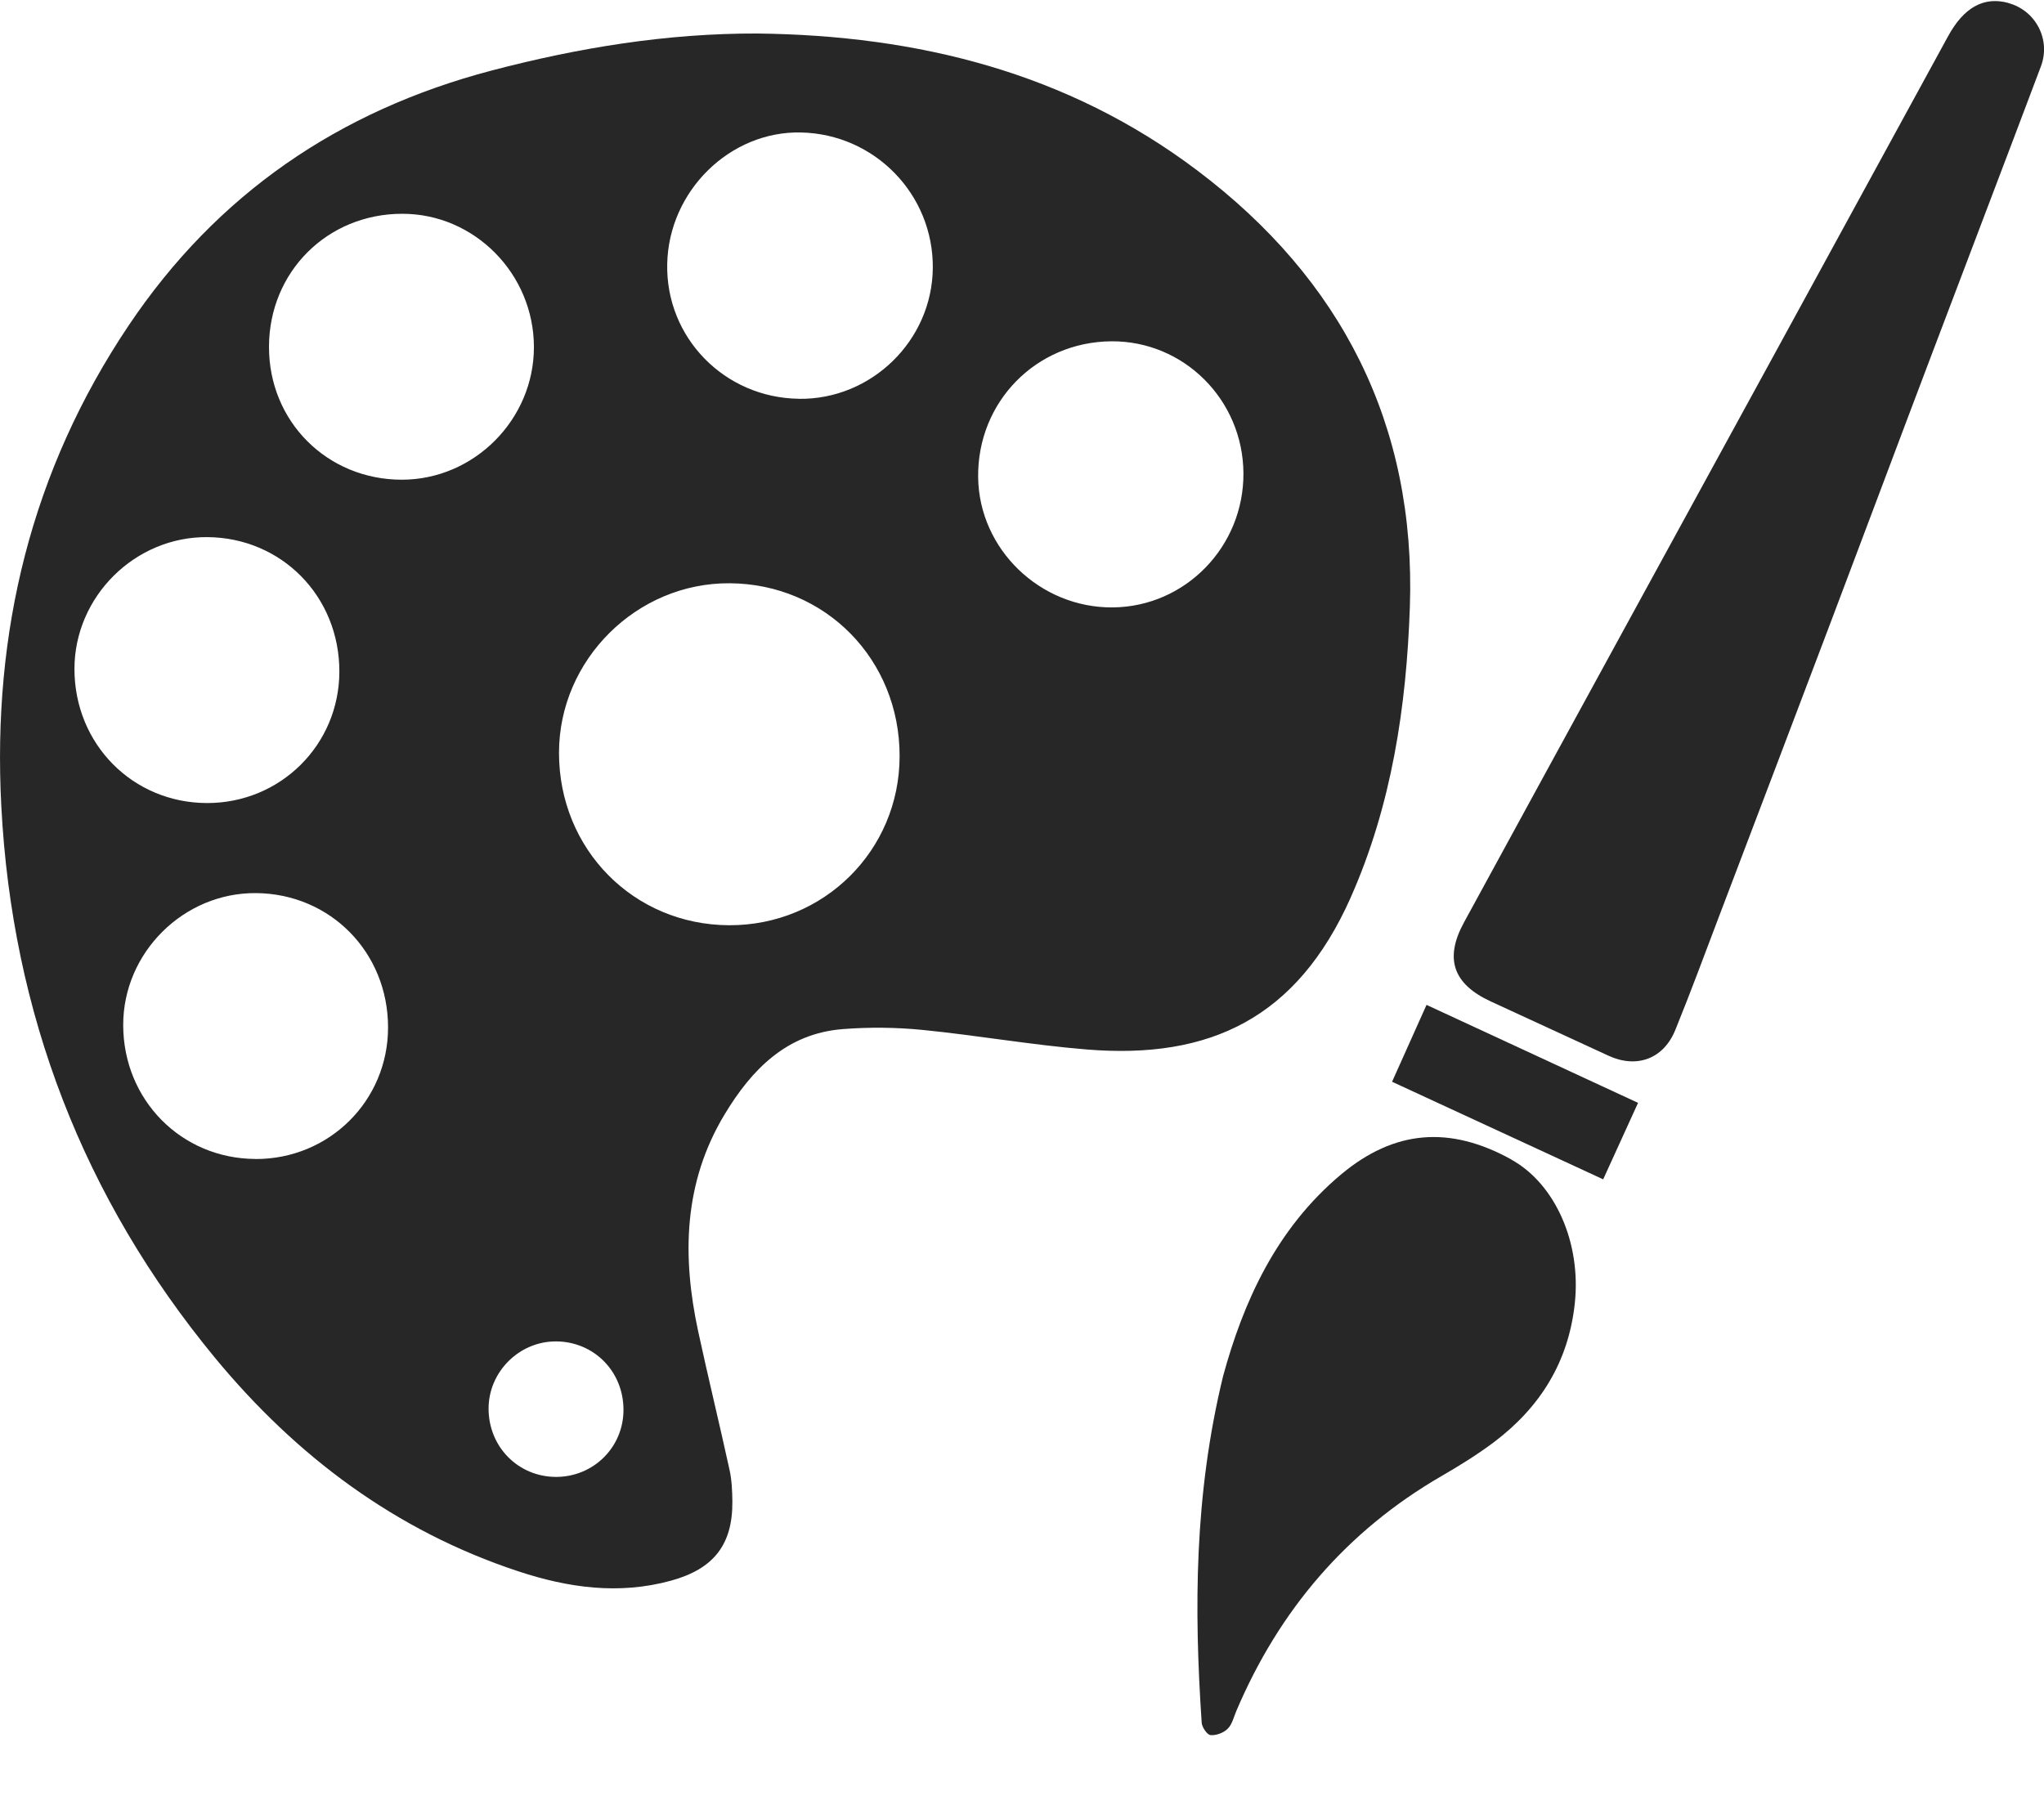
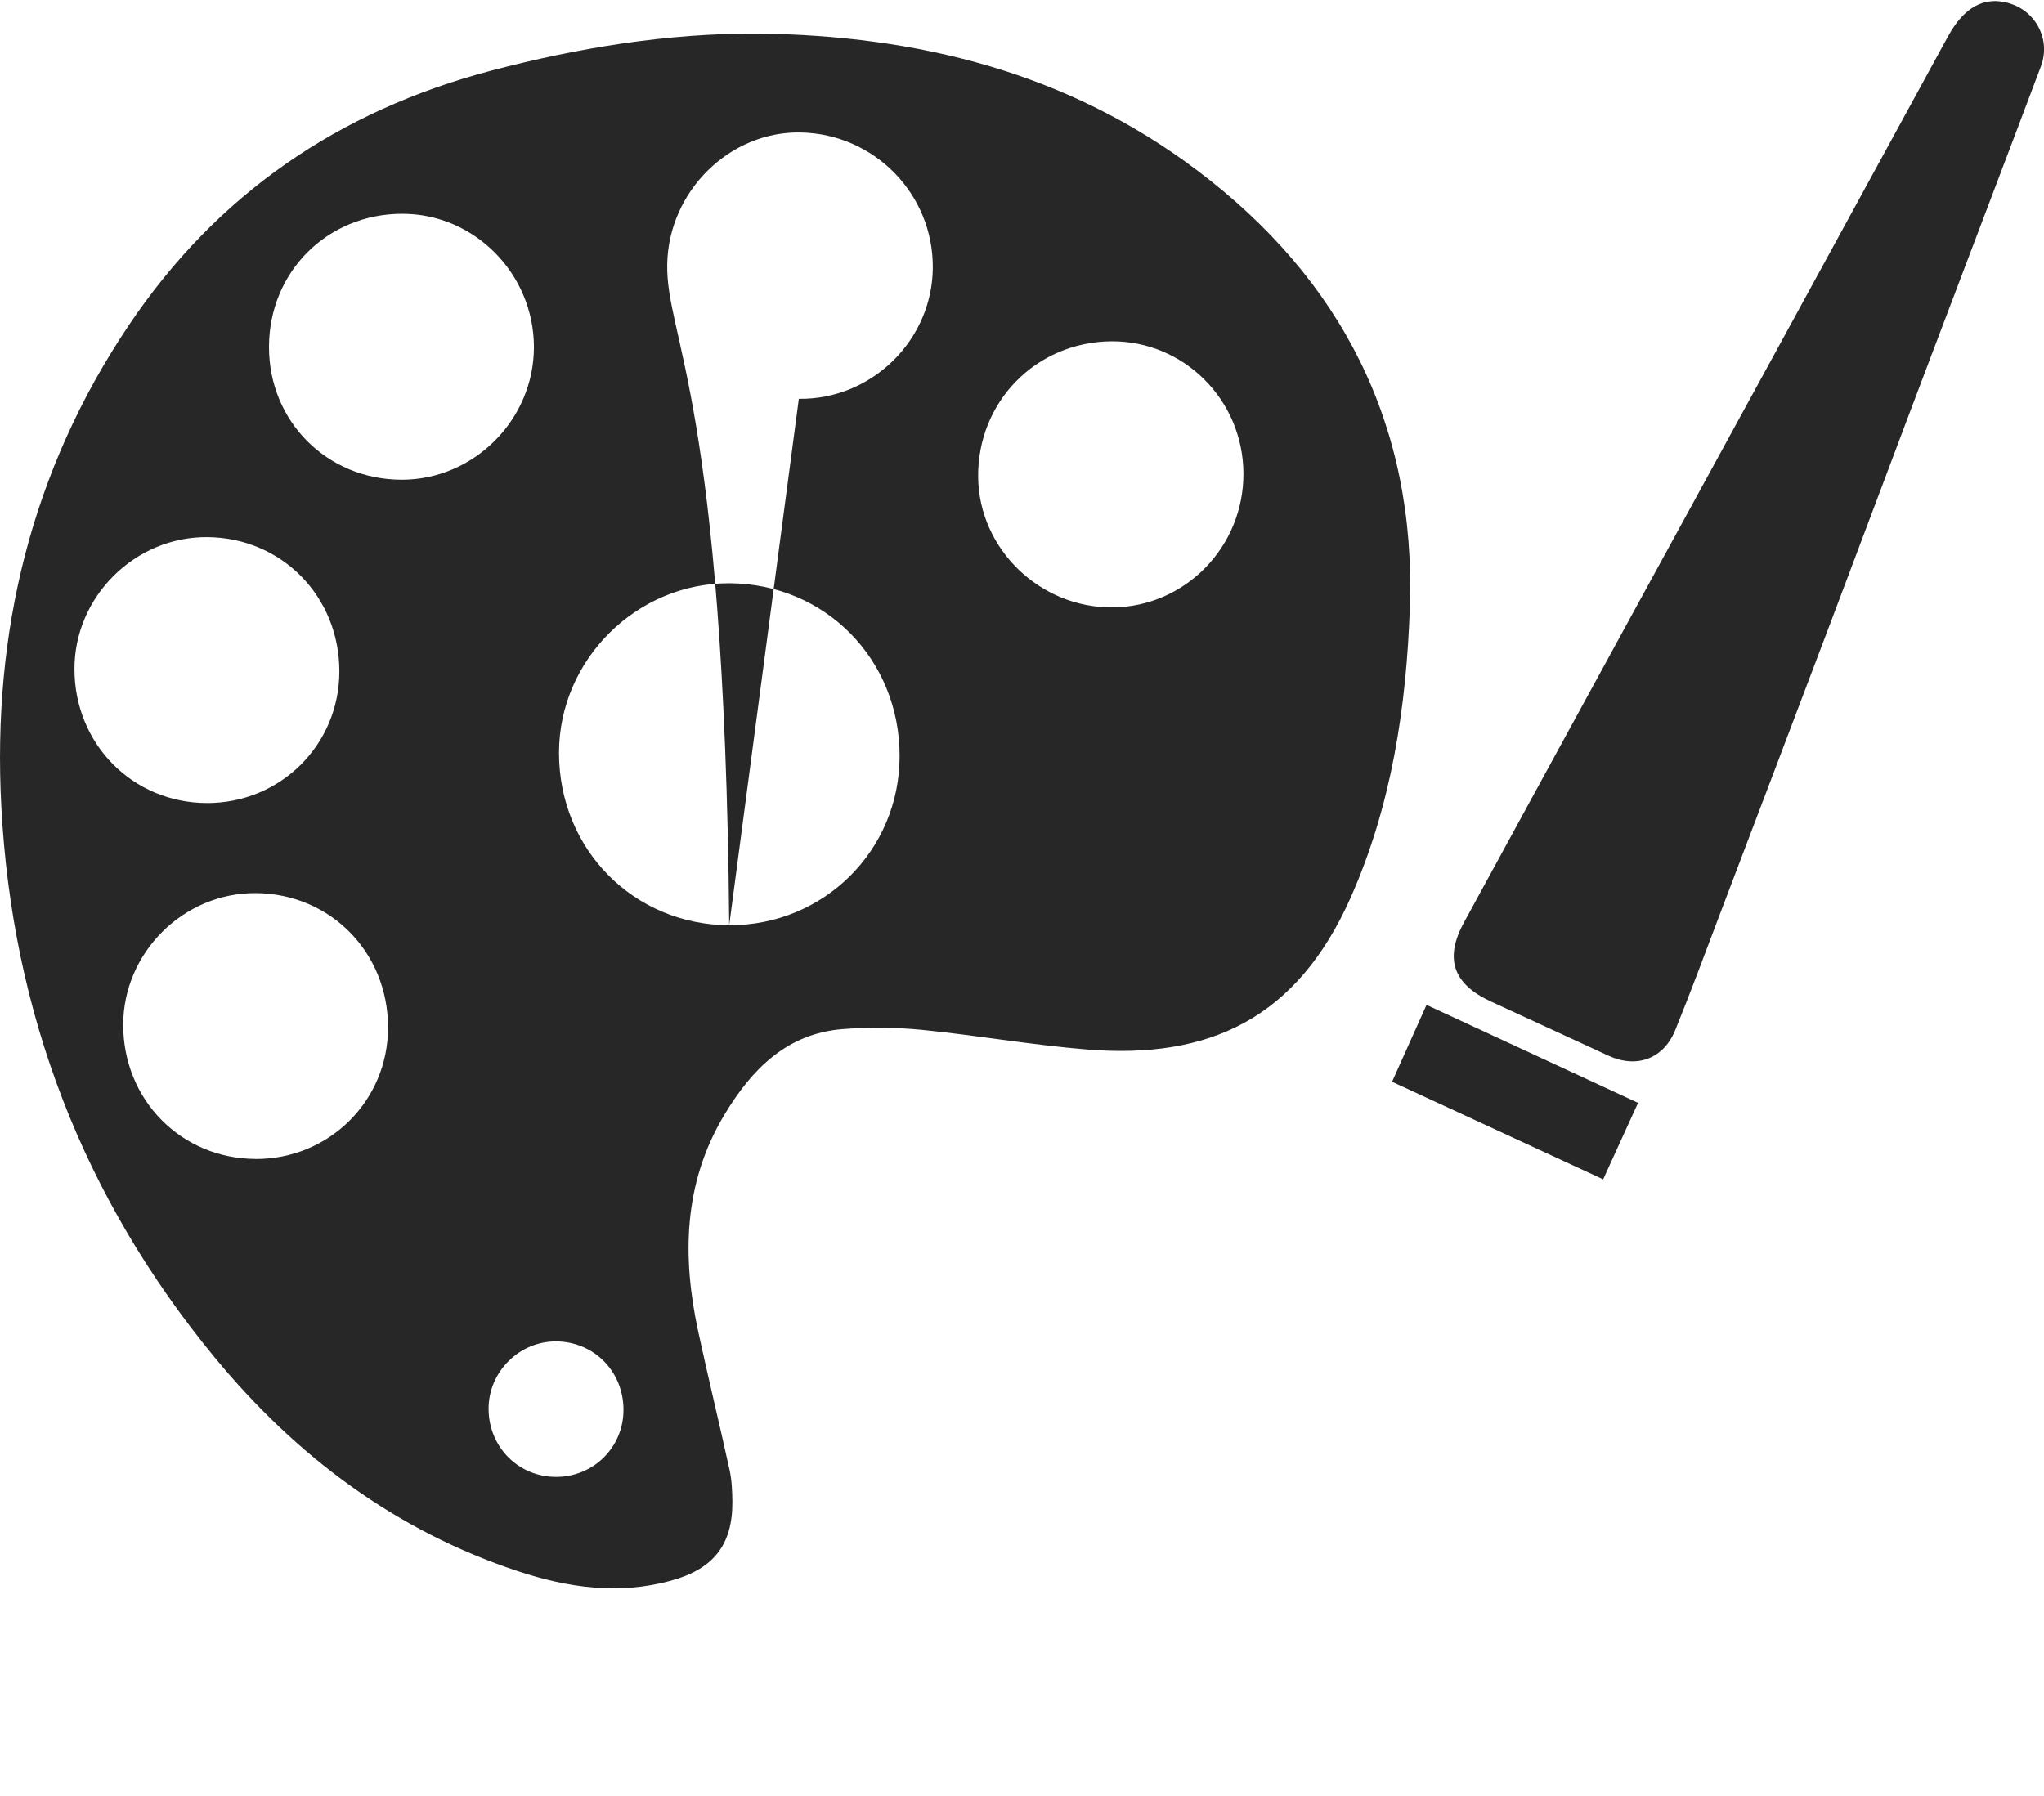
<svg xmlns="http://www.w3.org/2000/svg" width="33" height="29" viewBox="0 0 33 29" fill="none">
  <g id="art1 1" clip-path="url(#clip0_974_9150)">
    <g id="Layer 1">
      <g id="Big">
        <g id="Group">
-           <path id="Vector" fill-rule="evenodd" clip-rule="evenodd" d="M21.807 14.491C22.469 13 22.707 11.406 22.762 9.801C22.862 6.86 21.659 4.508 19.328 2.751C17.23 1.168 14.811 0.571 12.226 0.541C10.766 0.537 9.341 0.77 7.933 1.14C5.475 1.787 3.503 3.132 2.079 5.253C0.503 7.6 -0.126 10.21 0.021 13.016C0.195 16.362 1.344 19.345 3.471 21.925C4.784 23.515 6.388 24.718 8.364 25.371C9.17 25.638 9.991 25.755 10.834 25.523C11.518 25.335 11.829 24.946 11.824 24.247C11.822 24.076 11.815 23.899 11.778 23.733C11.615 22.987 11.433 22.244 11.272 21.498C11.01 20.282 11.034 19.096 11.699 17.994C12.138 17.265 12.703 16.688 13.607 16.617C14.033 16.584 14.467 16.588 14.891 16.63C15.778 16.718 16.657 16.874 17.544 16.946C19.532 17.109 20.94 16.441 21.807 14.492V14.491ZM1.202 10.802C1.202 9.634 2.178 8.664 3.347 8.673C4.548 8.682 5.48 9.63 5.479 10.844C5.477 12.027 4.527 12.97 3.339 12.967C2.141 12.963 1.203 12.014 1.202 10.803V10.802ZM4.126 18.714C2.927 18.71 1.99 17.761 1.989 16.55C1.989 15.382 2.964 14.412 4.133 14.421C5.334 14.431 6.266 15.378 6.265 16.592C6.264 17.776 5.313 18.718 4.126 18.715V18.714ZM4.343 5.595C4.347 4.387 5.287 3.451 6.496 3.452C7.661 3.452 8.618 4.421 8.62 5.603C8.621 6.773 7.656 7.745 6.488 7.746C5.282 7.746 4.339 6.804 4.343 5.597V5.595ZM8.976 23.848C8.365 23.846 7.888 23.362 7.888 22.745C7.888 22.15 8.385 21.656 8.98 21.66C9.592 21.664 10.067 22.148 10.066 22.766C10.066 23.369 9.581 23.849 8.976 23.848ZM11.773 14.94C10.231 14.935 9.025 13.715 9.025 12.156C9.025 10.654 10.279 9.407 11.783 9.418C13.327 9.429 14.526 10.649 14.524 12.21C14.523 13.732 13.301 14.945 11.773 14.94ZM12.897 6.439C11.697 6.423 10.747 5.452 10.772 4.262C10.796 3.085 11.784 2.114 12.931 2.139C14.123 2.164 15.071 3.14 15.06 4.329C15.049 5.499 14.069 6.455 12.899 6.44L12.897 6.439ZM17.967 9.808C16.791 9.819 15.805 8.866 15.792 7.705C15.778 6.49 16.725 5.523 17.939 5.511C19.111 5.501 20.068 6.455 20.075 7.641C20.082 8.826 19.138 9.796 17.968 9.808H17.967Z" fill="#272727" />
+           <path id="Vector" fill-rule="evenodd" clip-rule="evenodd" d="M21.807 14.491C22.469 13 22.707 11.406 22.762 9.801C22.862 6.86 21.659 4.508 19.328 2.751C17.23 1.168 14.811 0.571 12.226 0.541C10.766 0.537 9.341 0.77 7.933 1.14C5.475 1.787 3.503 3.132 2.079 5.253C0.503 7.6 -0.126 10.21 0.021 13.016C0.195 16.362 1.344 19.345 3.471 21.925C4.784 23.515 6.388 24.718 8.364 25.371C9.17 25.638 9.991 25.755 10.834 25.523C11.518 25.335 11.829 24.946 11.824 24.247C11.822 24.076 11.815 23.899 11.778 23.733C11.615 22.987 11.433 22.244 11.272 21.498C11.01 20.282 11.034 19.096 11.699 17.994C12.138 17.265 12.703 16.688 13.607 16.617C14.033 16.584 14.467 16.588 14.891 16.63C15.778 16.718 16.657 16.874 17.544 16.946C19.532 17.109 20.94 16.441 21.807 14.492V14.491ZM1.202 10.802C1.202 9.634 2.178 8.664 3.347 8.673C4.548 8.682 5.48 9.63 5.479 10.844C5.477 12.027 4.527 12.97 3.339 12.967C2.141 12.963 1.203 12.014 1.202 10.803V10.802ZM4.126 18.714C2.927 18.71 1.99 17.761 1.989 16.55C1.989 15.382 2.964 14.412 4.133 14.421C5.334 14.431 6.266 15.378 6.265 16.592C6.264 17.776 5.313 18.718 4.126 18.715V18.714ZM4.343 5.595C4.347 4.387 5.287 3.451 6.496 3.452C7.661 3.452 8.618 4.421 8.62 5.603C8.621 6.773 7.656 7.745 6.488 7.746C5.282 7.746 4.339 6.804 4.343 5.597V5.595ZM8.976 23.848C8.365 23.846 7.888 23.362 7.888 22.745C7.888 22.15 8.385 21.656 8.98 21.66C9.592 21.664 10.067 22.148 10.066 22.766C10.066 23.369 9.581 23.849 8.976 23.848ZM11.773 14.94C10.231 14.935 9.025 13.715 9.025 12.156C9.025 10.654 10.279 9.407 11.783 9.418C13.327 9.429 14.526 10.649 14.524 12.21C14.523 13.732 13.301 14.945 11.773 14.94ZC11.697 6.423 10.747 5.452 10.772 4.262C10.796 3.085 11.784 2.114 12.931 2.139C14.123 2.164 15.071 3.14 15.06 4.329C15.049 5.499 14.069 6.455 12.899 6.44L12.897 6.439ZM17.967 9.808C16.791 9.819 15.805 8.866 15.792 7.705C15.778 6.49 16.725 5.523 17.939 5.511C19.111 5.501 20.068 6.455 20.075 7.641C20.082 8.826 19.138 9.796 17.968 9.808H17.967Z" fill="#272727" />
          <path id="Vector_2" fill-rule="evenodd" clip-rule="evenodd" d="M32.426 0.048C32.029 -0.061 31.705 0.118 31.448 0.591C30.525 2.281 29.603 3.97 28.68 5.66C26.998 8.738 25.315 11.812 23.637 14.892C23.314 15.482 23.463 15.891 24.067 16.17C24.7 16.462 25.333 16.754 25.967 17.046C26.423 17.257 26.858 17.1 27.048 16.63C27.295 16.022 27.523 15.405 27.756 14.791C28.357 13.21 28.958 11.63 29.556 10.049C30.101 8.609 30.64 7.166 31.186 5.726C31.773 4.174 32.365 2.626 32.95 1.072C33.114 0.638 32.865 0.169 32.427 0.05L32.426 0.048Z" fill="#272727" />
-           <path id="Vector_3" fill-rule="evenodd" clip-rule="evenodd" d="M24.401 18.723C23.408 18.173 22.514 18.244 21.655 18.961C20.601 19.841 20.071 21.031 19.747 22.219C19.281 24.133 19.277 25.972 19.401 27.817C19.406 27.89 19.488 28.011 19.543 28.017C19.633 28.026 19.754 27.981 19.819 27.916C19.892 27.846 19.918 27.728 19.96 27.628C20.652 26 21.74 24.722 23.275 23.833C23.564 23.666 23.848 23.49 24.114 23.291C24.861 22.729 25.323 21.997 25.425 21.045C25.529 20.078 25.117 19.122 24.4 18.724L24.401 18.723Z" fill="#272727" />
          <path id="Vector_4" fill-rule="evenodd" clip-rule="evenodd" d="M22.474 17.467C23.637 18.005 24.749 18.519 25.883 19.043C26.077 18.619 26.25 18.24 26.446 17.808C25.293 17.274 24.173 16.755 23.031 16.226C22.833 16.667 22.656 17.061 22.474 17.469V17.467Z" fill="#272727" />
        </g>
      </g>
    </g>
  </g>
  <defs>
    <clipPath id="clip0_974_9150">
      <rect width="33" height="28" fill="white" transform="translate(0 0.017)" />
    </clipPath>
  </defs>
</svg>